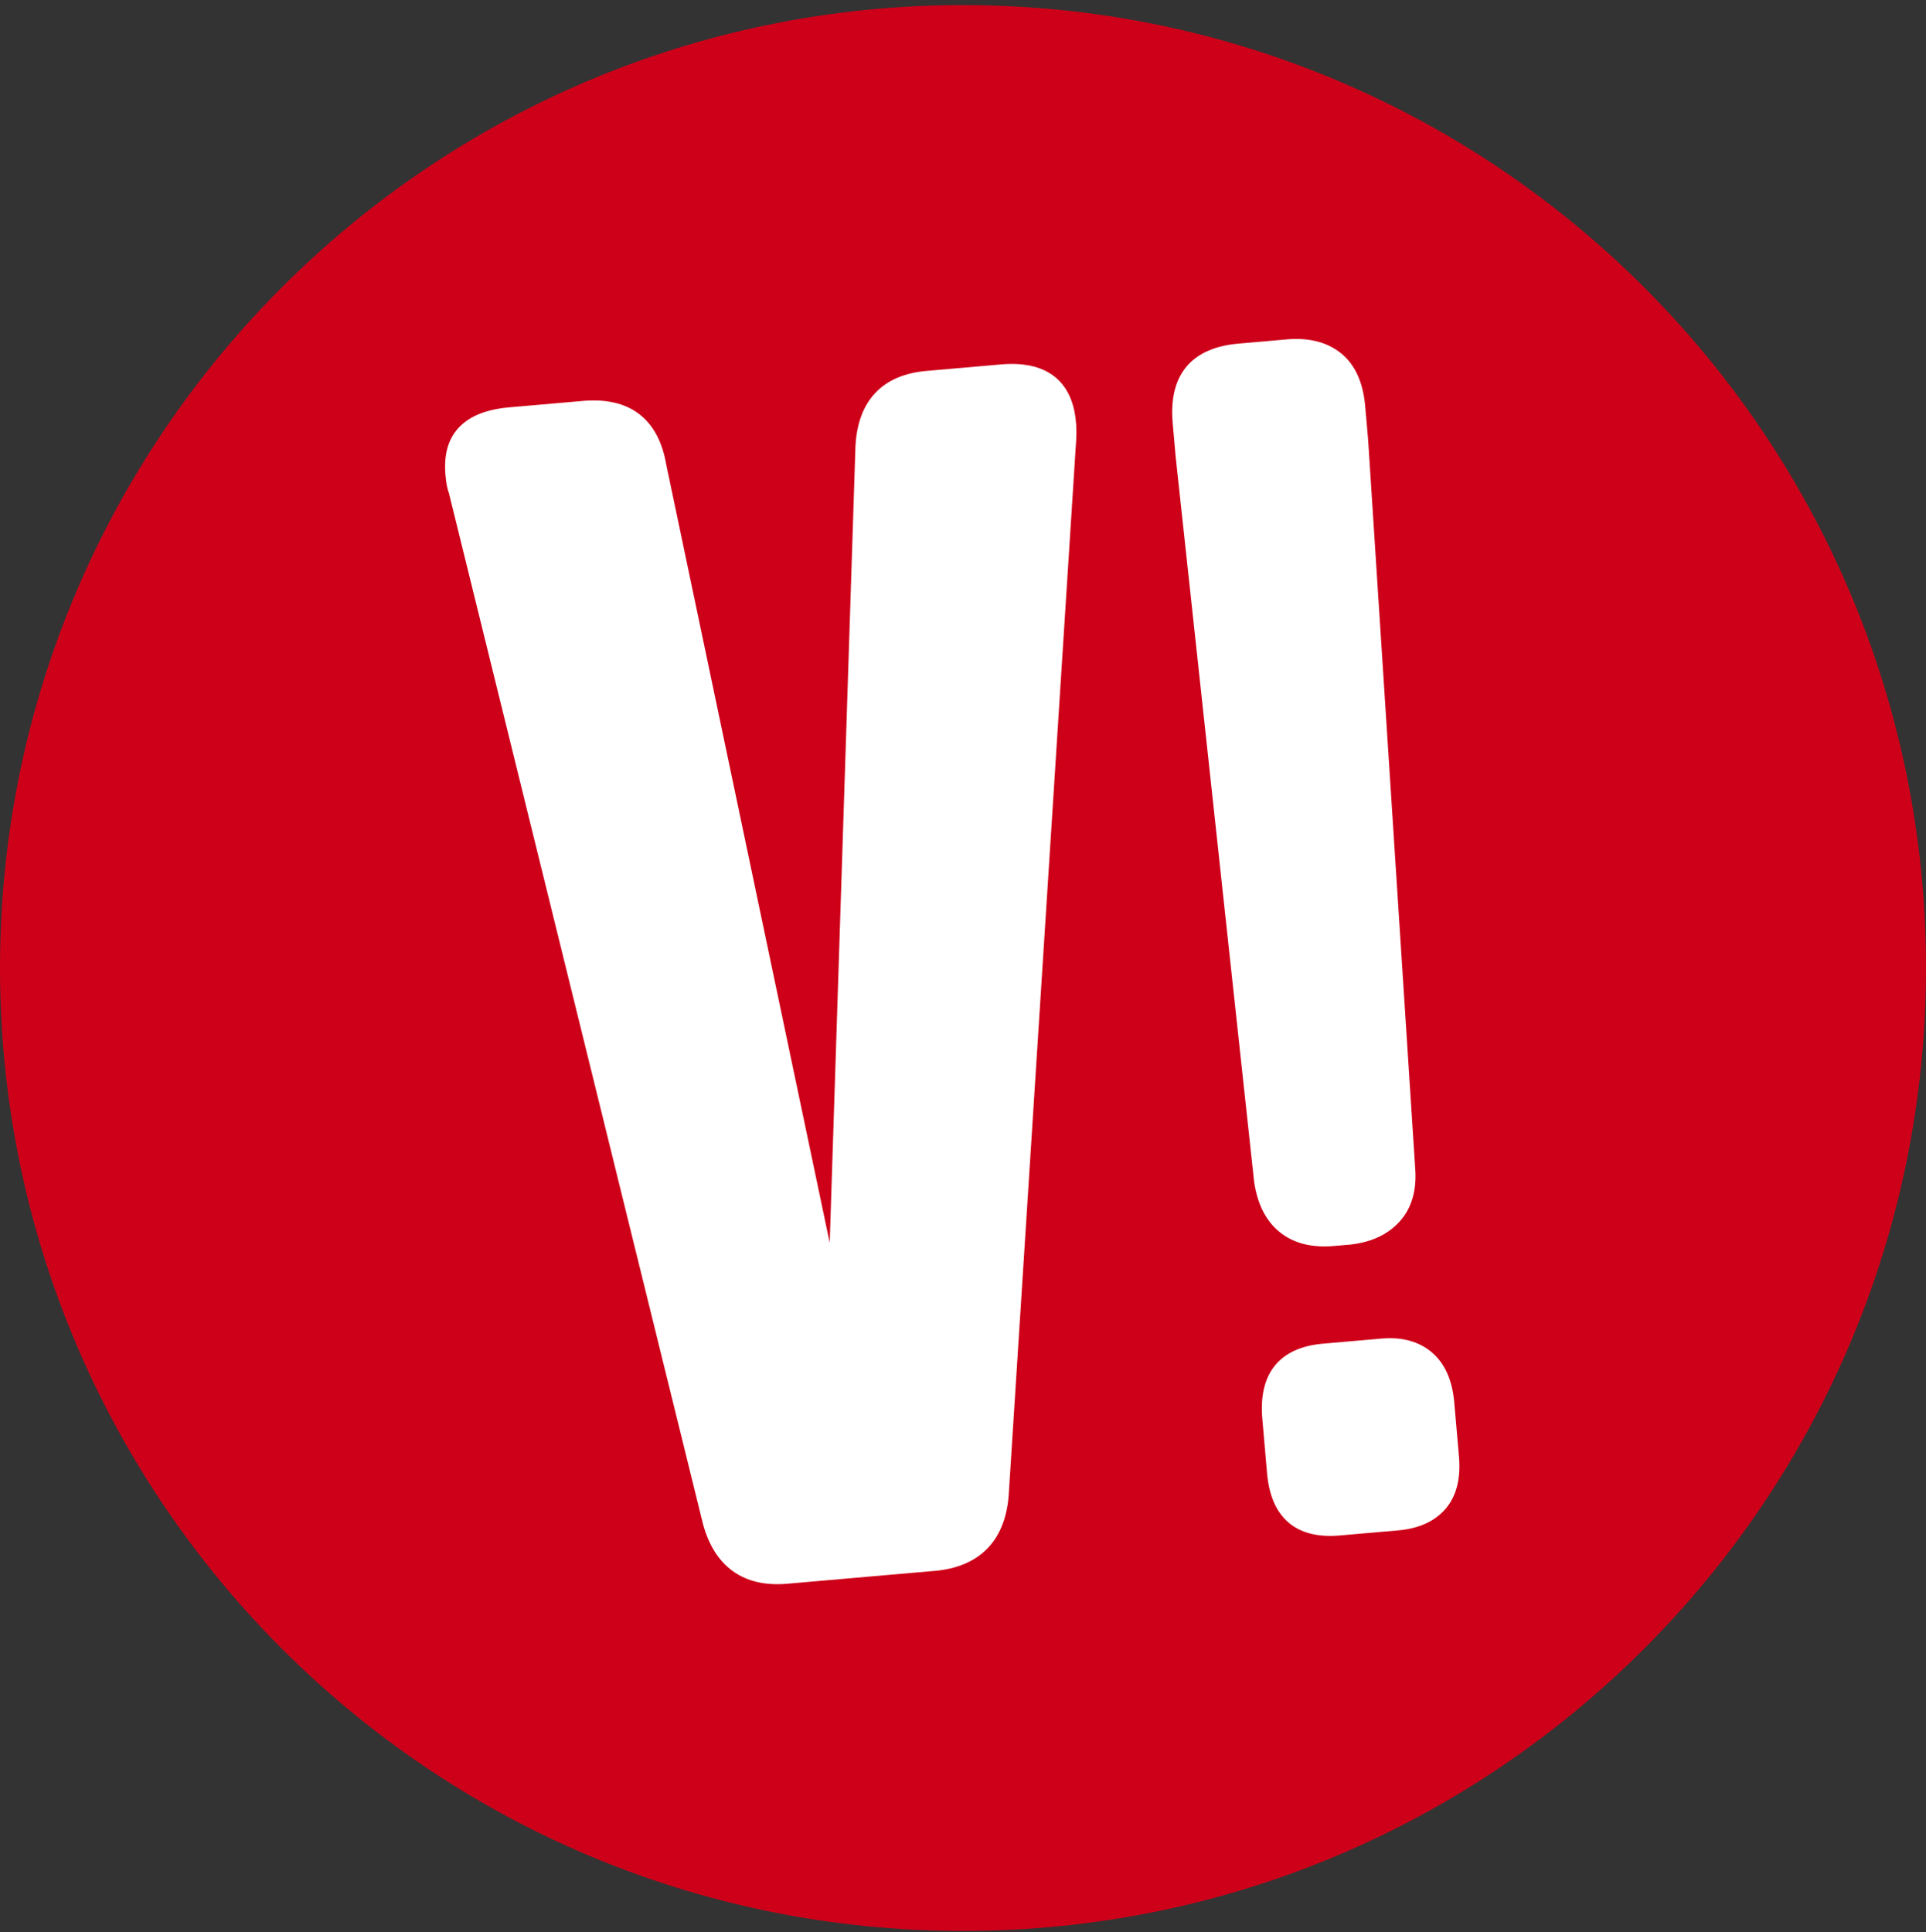
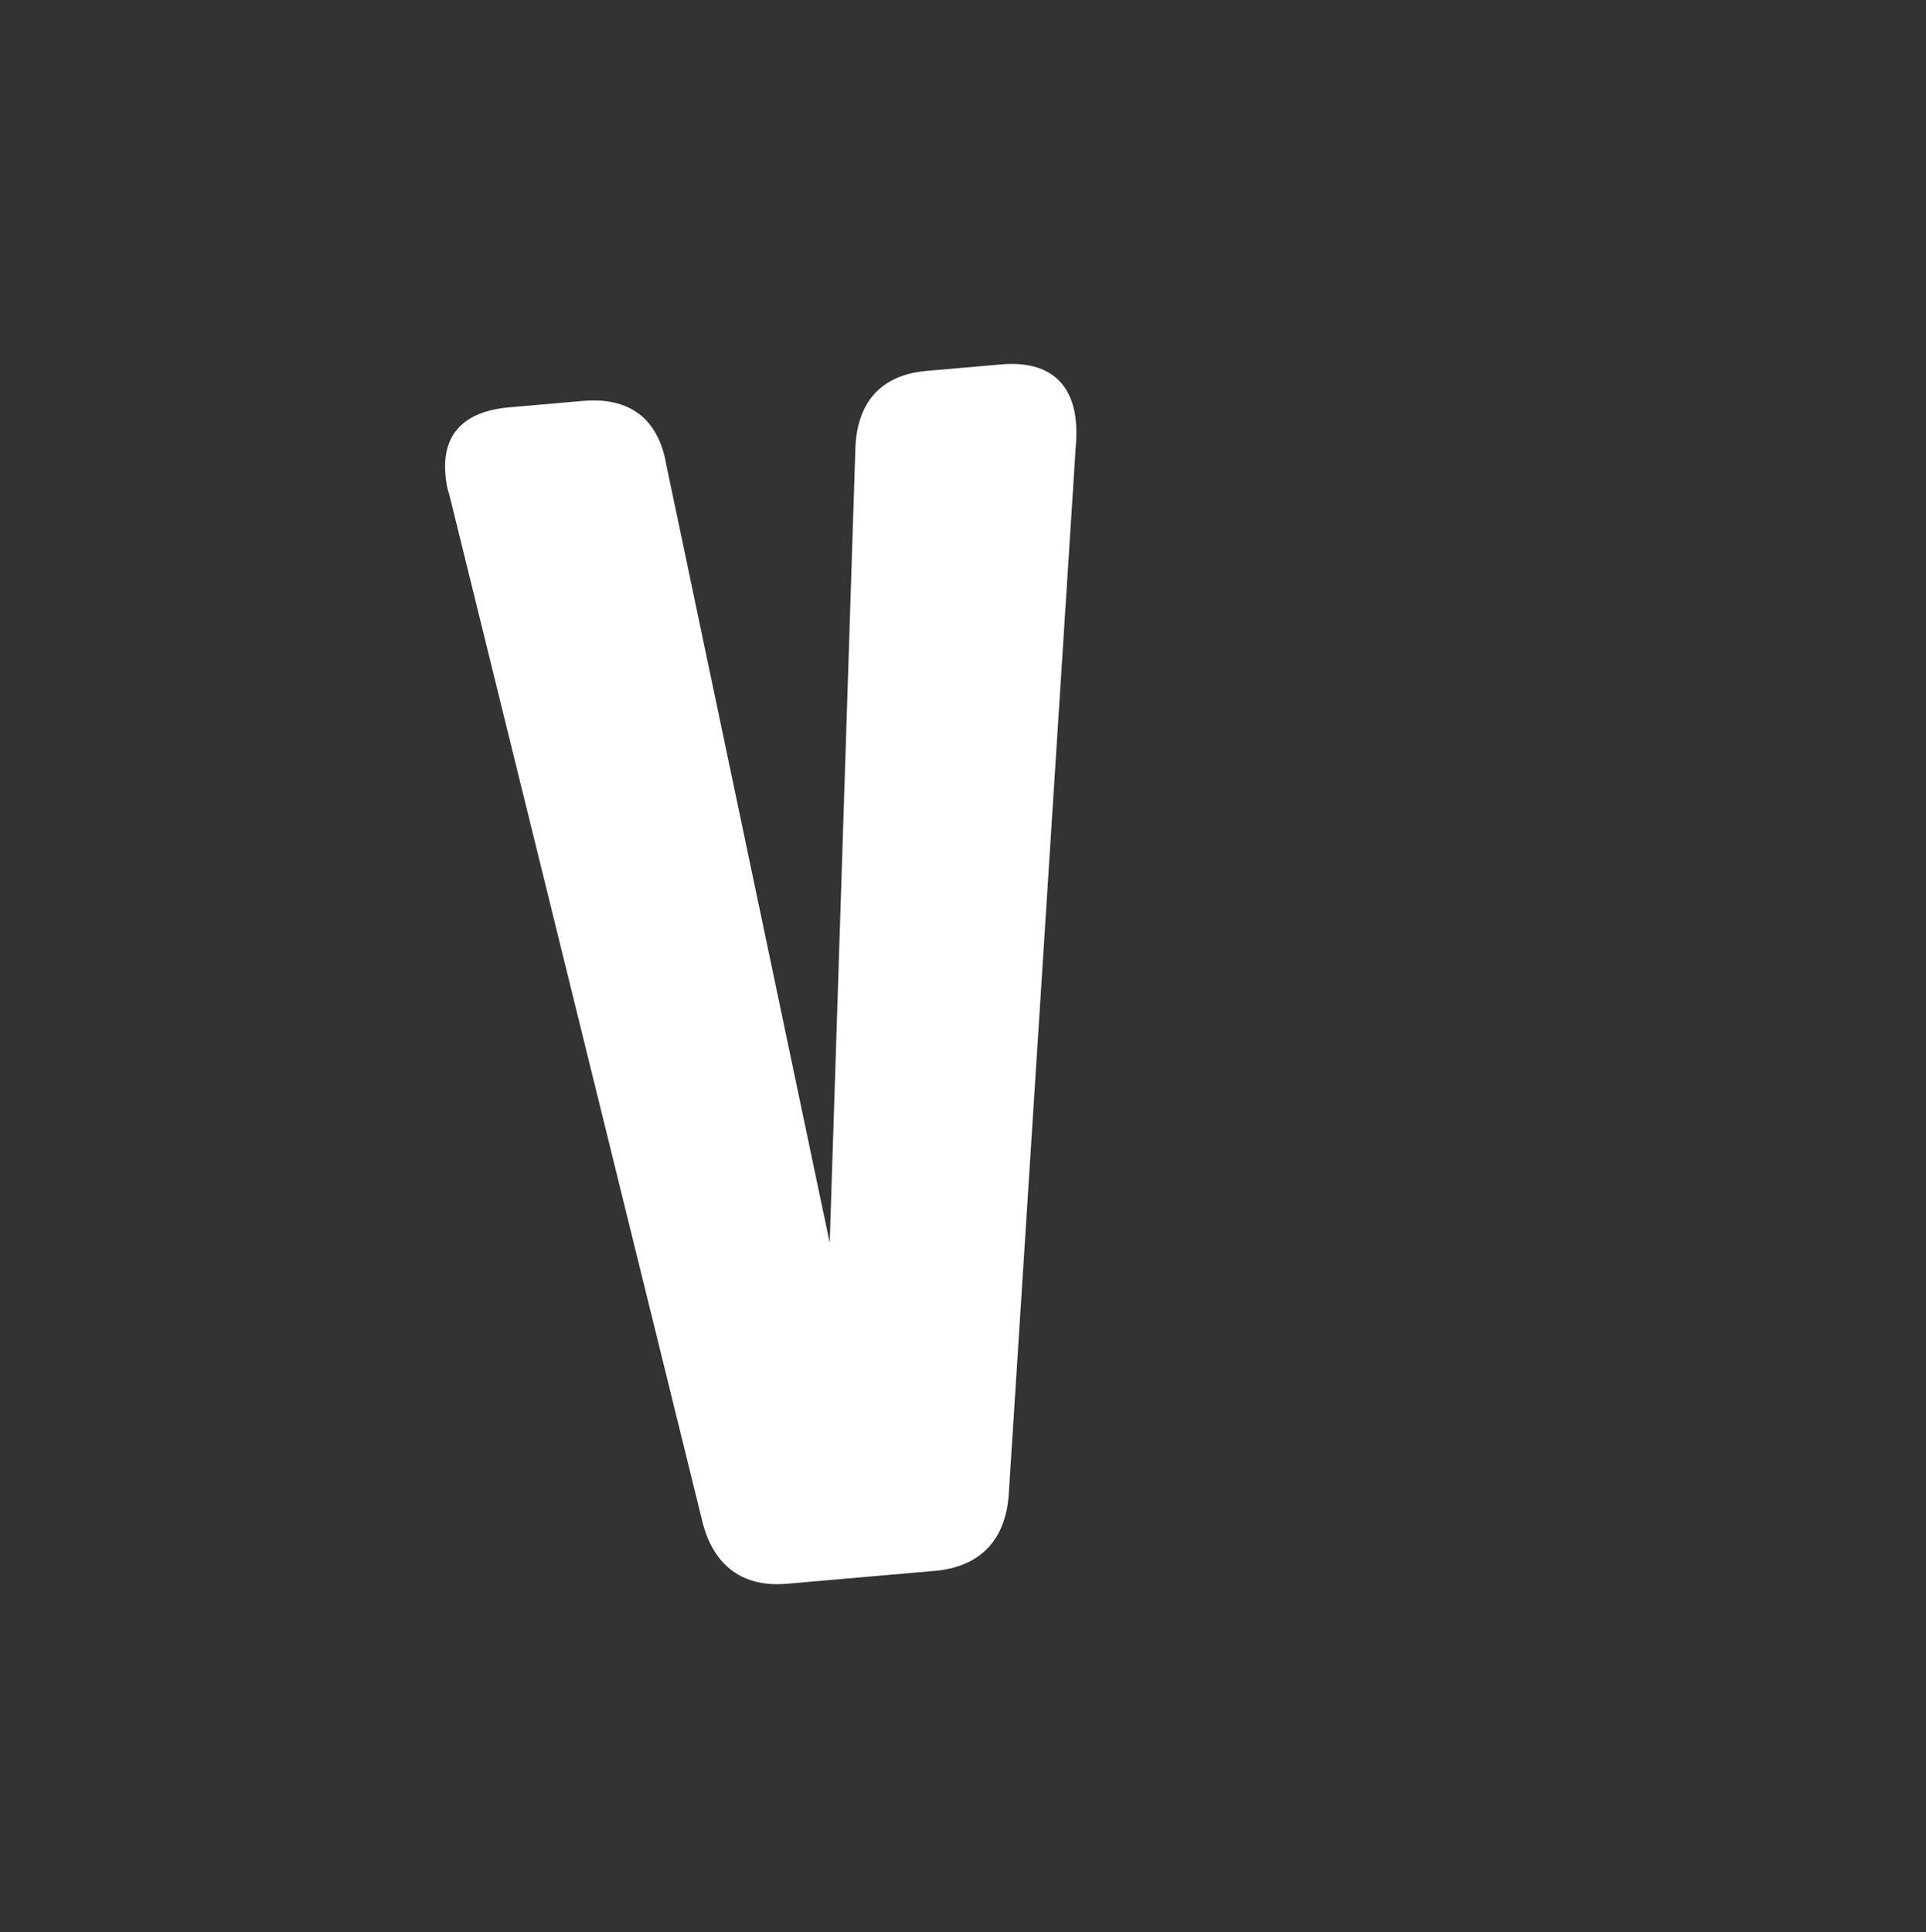
<svg xmlns="http://www.w3.org/2000/svg" width="300" height="301" viewBox="0 0 300 301" fill="none">
  <rect x="0" y="0" width="300" height="301" fill="#333333" stroke="none" />
-   <path d="M150 300.795C232.843 300.795 300 233.638 300 150.795C300 67.953 232.843 0.795 150 0.795C67.157 0.795 0 67.953 0 150.795C0 233.638 67.157 300.795 150 300.795Z" fill="#CE0019" />
  <path d="M145.53 244.71L122.608 246.711C115.768 247.311 111.208 244.01 109.437 237.168V237.148L69.935 76.846C69.675 76.186 69.495 75.255 69.385 73.935C68.695 66.053 74.365 63.882 79.235 63.462L90.826 62.452C98.077 61.822 102.557 65.243 103.777 72.365L129.239 193.597L133.249 69.504C133.619 62.422 137.439 58.381 144.31 57.781L155.901 56.77C159.781 56.43 162.761 57.211 164.761 59.101C166.821 61.032 167.791 64.082 167.651 68.163V68.203L157.111 232.997C156.551 240.059 152.54 244.11 145.53 244.72V244.71Z" fill="white" />
-   <path d="M209.924 193.907L207.784 194.097C204.324 194.397 201.484 193.677 199.334 191.936C197.183 190.206 195.843 187.555 195.343 184.074L183.122 71.114L182.662 65.883C182.012 58.441 185.543 54.17 192.883 53.53L200.434 52.869C203.884 52.569 206.724 53.289 208.884 55.03C211.064 56.791 212.324 59.561 212.644 63.262L213.104 68.494L220.425 181.834C220.725 185.365 219.905 188.226 217.965 190.336C216.065 192.407 213.364 193.617 209.914 193.917L209.924 193.907Z" fill="white" />
-   <path d="M217.775 238.399L208.694 239.189C201.884 239.789 197.973 236.438 197.363 229.527L196.623 221.034C196.003 213.962 199.274 209.901 206.084 209.311L215.165 208.521C218.375 208.241 221.025 208.961 223.035 210.672C225.045 212.392 226.215 214.993 226.515 218.424L227.255 226.916C227.555 230.357 226.845 233.098 225.145 235.058C223.465 236.999 220.985 238.119 217.775 238.399Z" fill="white" />
</svg>